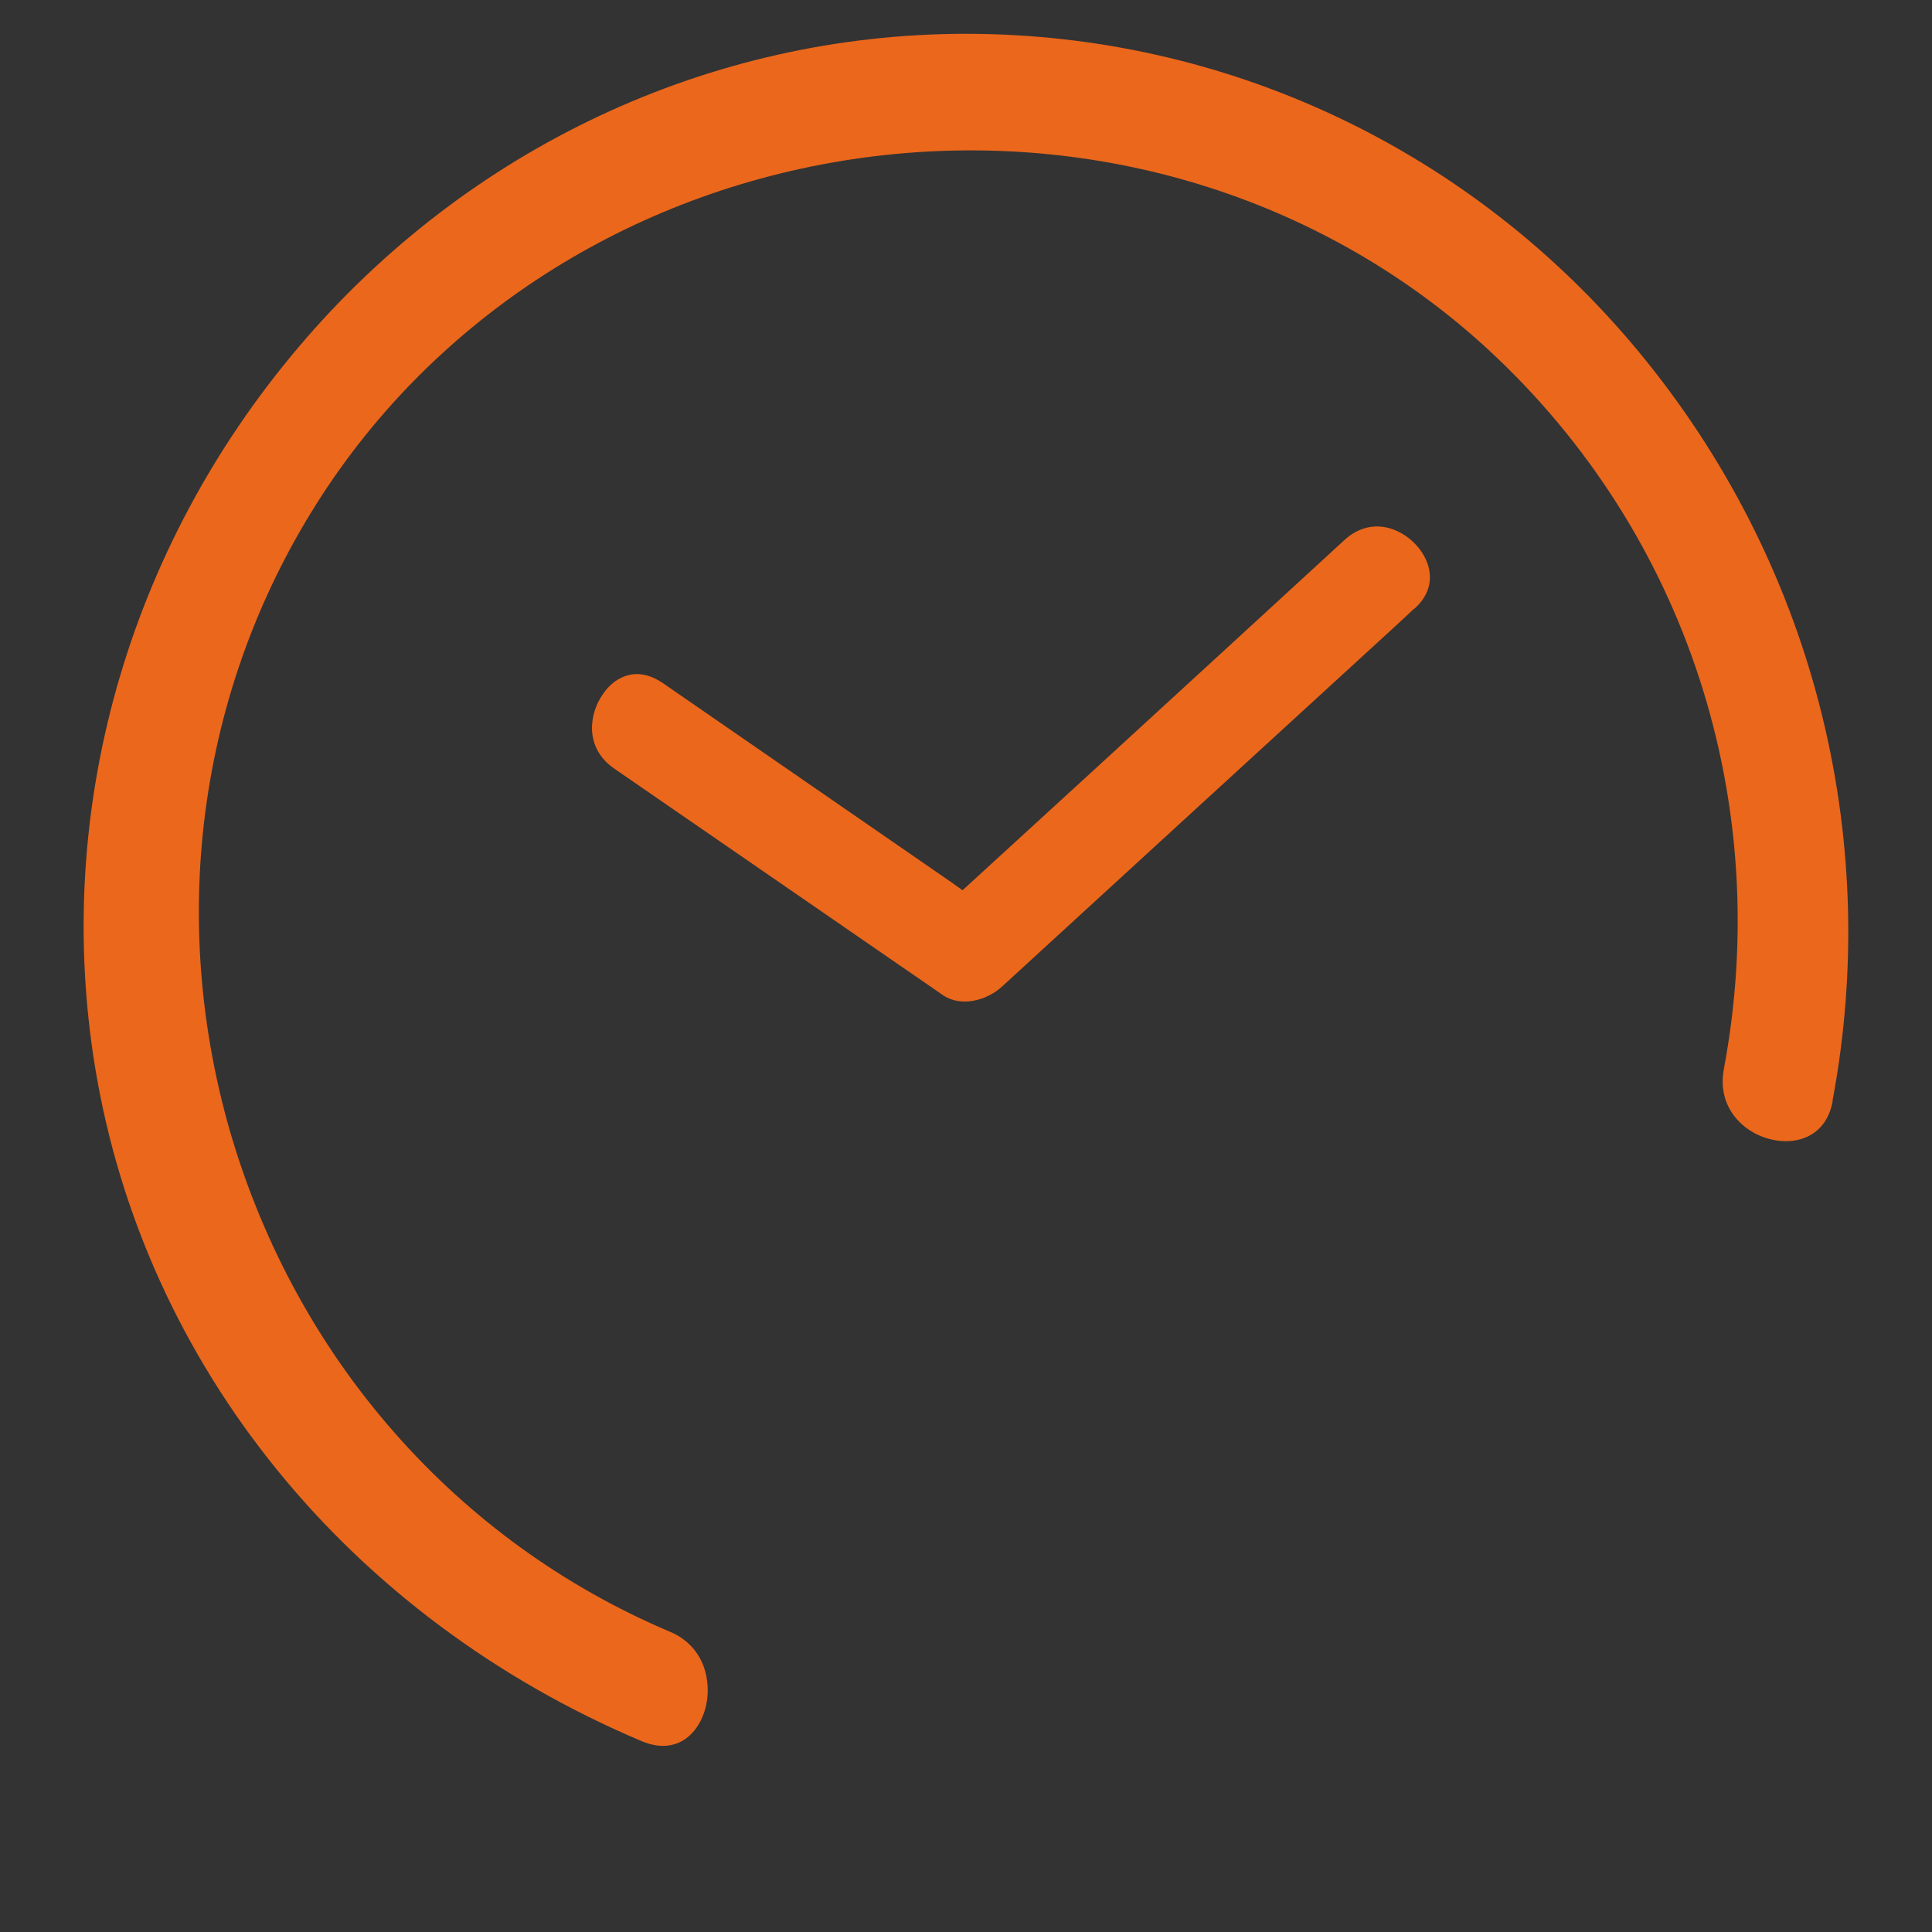
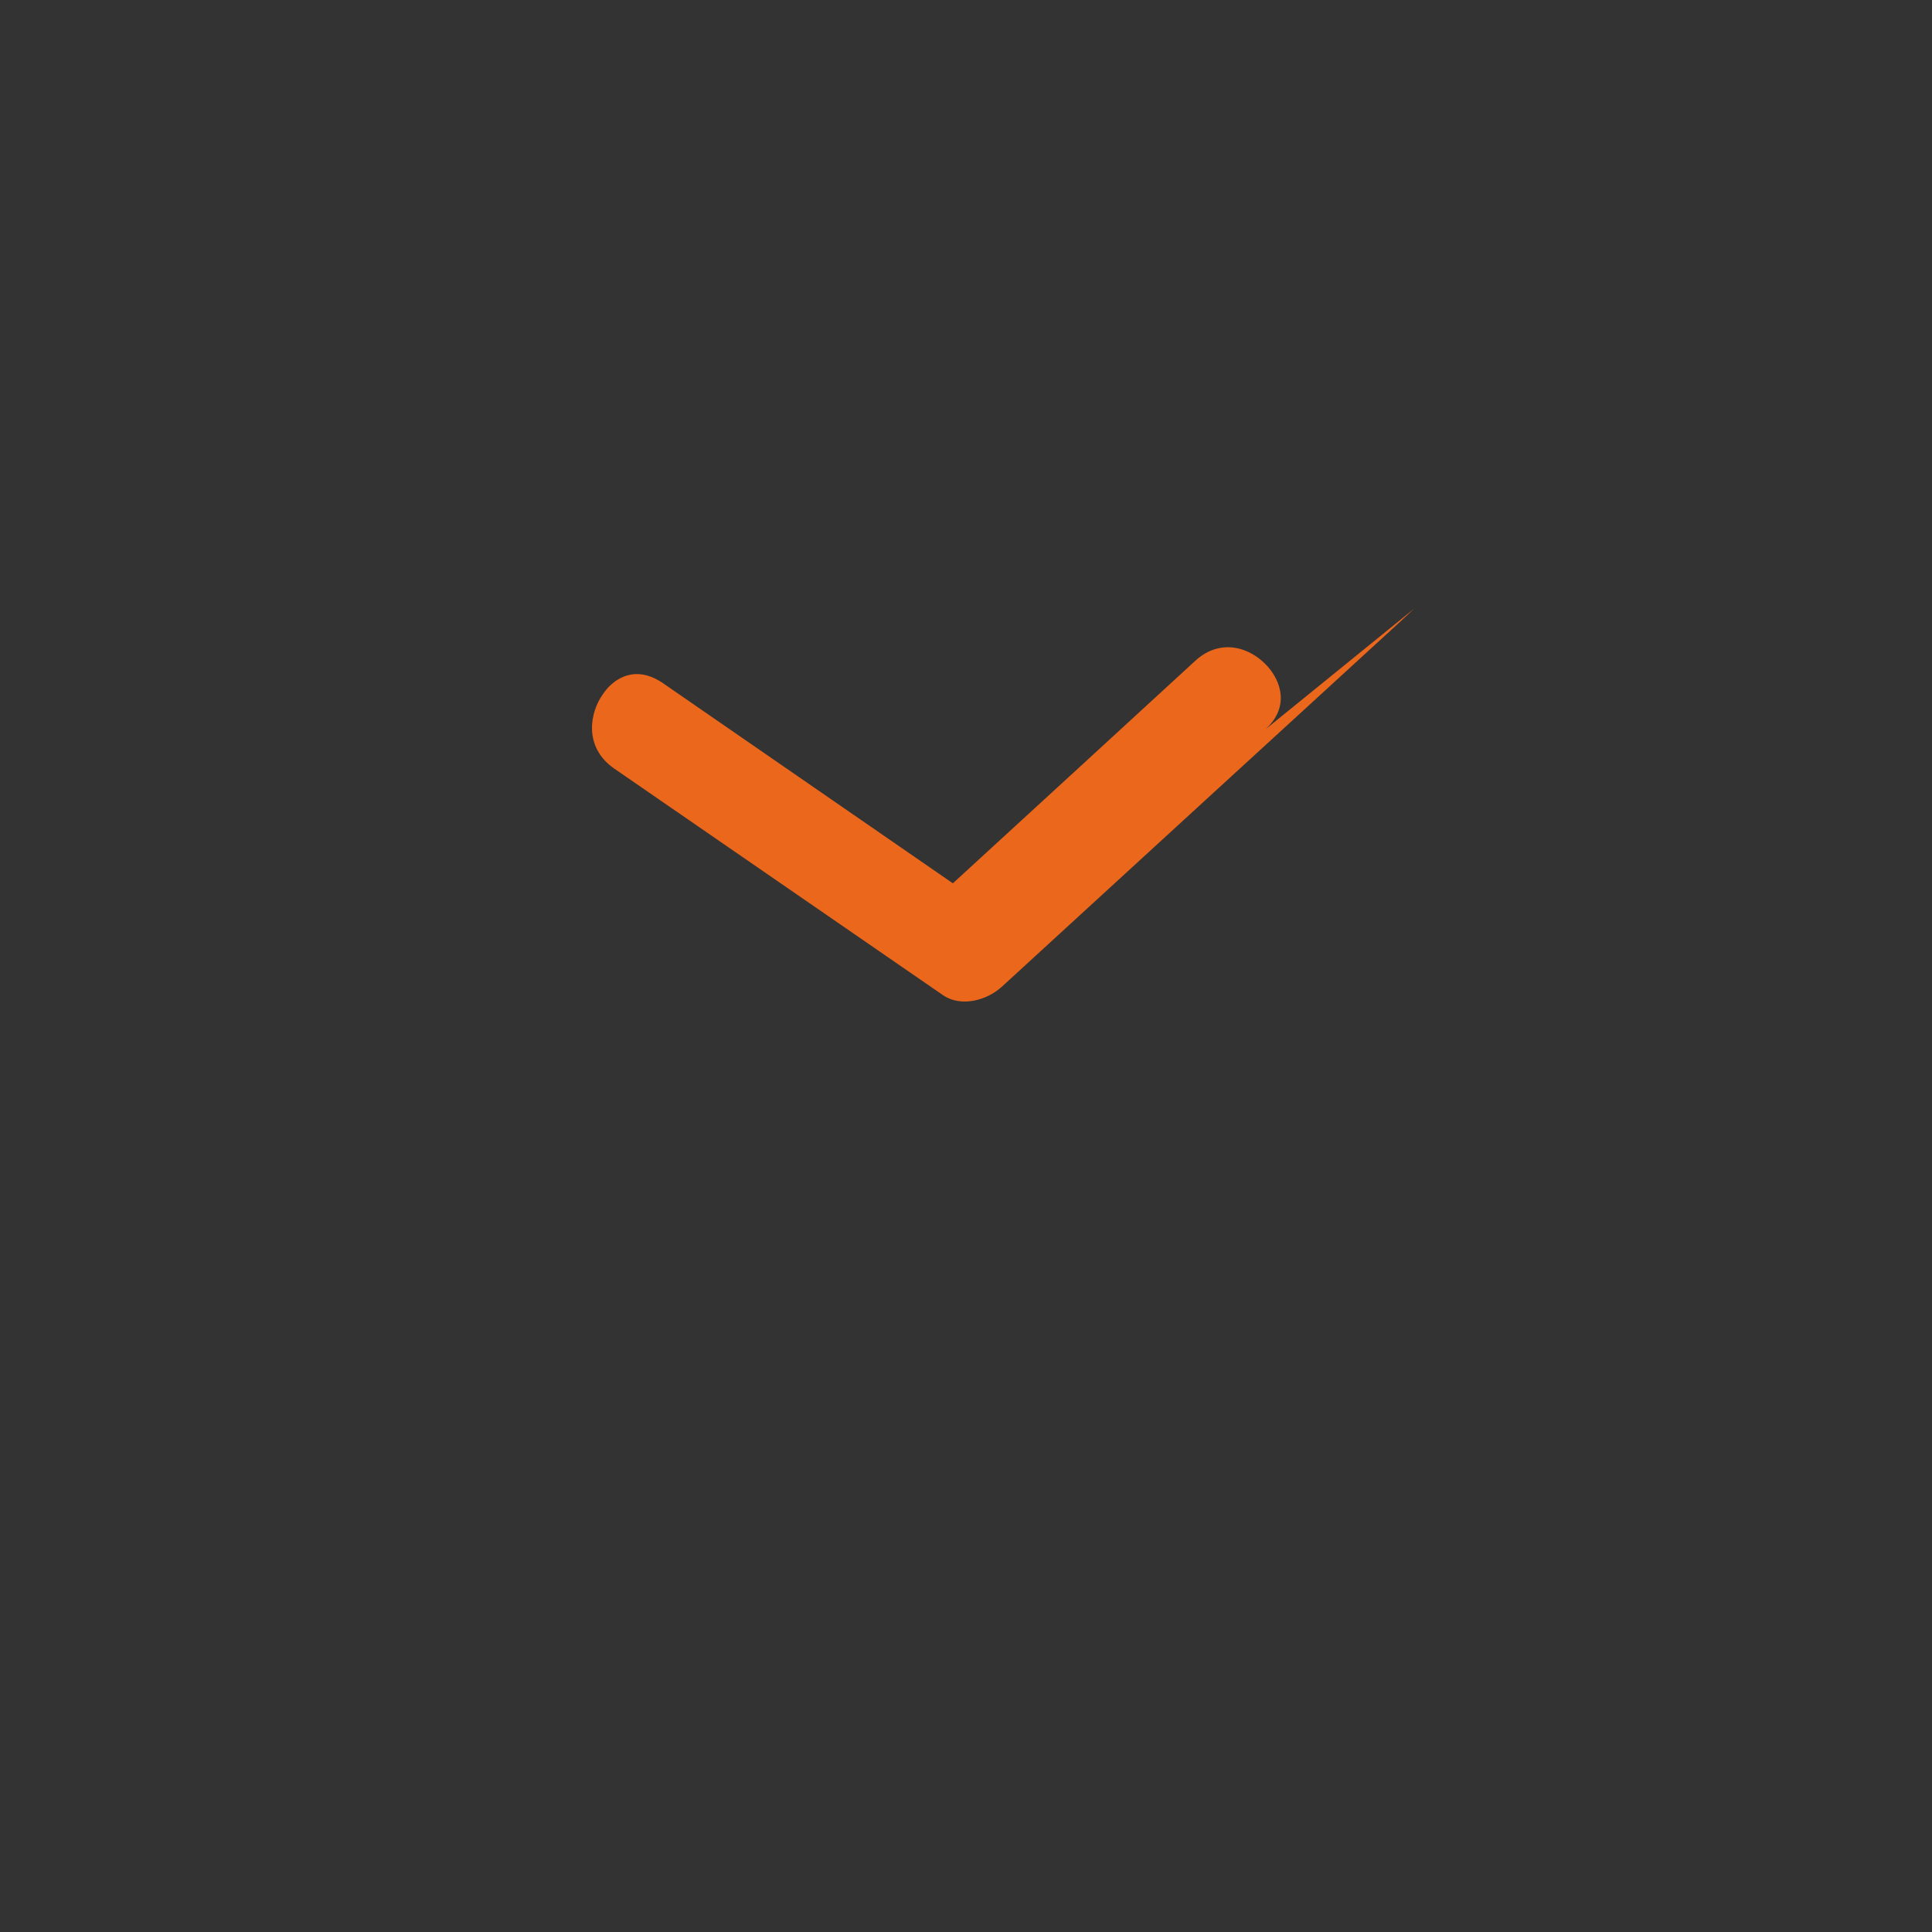
<svg xmlns="http://www.w3.org/2000/svg" id="Picto" viewBox="0 0 100 100">
  <rect x="0" y="0" width="100" height="100" fill="#333333" stroke="none" />
  <defs>
    <style>
      .cls-1 {
        fill: none;
        stroke: #fff;
        stroke-miterlimit: 10;
        stroke-width: 2px;
      }

      .cls-2 {
        fill: #eb671c;
      }
    </style>
  </defs>
  <g>
-     <path class="cls-2" d="m94.86,56.99c-.34,1.84-1.84,2.25-3.02,2.02-1.55-.28-2.98-1.66-2.62-3.64,2.61-13.86-1.94-27.78-12.14-37.23-8.31-7.69-19.72-11.38-31.33-10.11-11.61,1.28-21.98,7.34-28.45,16.66-6.81,9.83-8.77,22.19-5.38,33.92,1.72,5.88,4.64,11.17,8.53,15.58,3.88,4.41,8.72,7.94,14.23,10.27,1.08.45,1.78,1.38,1.92,2.55.16,1.17-.28,2.36-1.06,2.95-.64.48-1.44.53-2.31.17-15.17-6.41-25.75-19.42-28.3-34.84-2.19-13.28,1.66-26.87,10.53-37.33C24.2,7.64,36.79,1.75,50,1.75h.06c13.44.02,26.09,6,34.73,16.42,8.98,10.83,12.66,24.97,10.06,38.81Z" />
-     <path class="cls-2" d="m73.2,31.5l-.89.83c-6.81,6.23-13.62,12.48-20.44,18.73-.78.72-2.12,1.09-3.06.45l-17.02-11.73c-1.61-1.12-1.25-2.92-.59-3.84.39-.59,1.02-1.05,1.77-1.05.39,0,.83.13,1.3.44,5.02,3.47,10.02,6.92,15.05,10.39l.5.36,7.22-6.61c4.19-3.84,8.36-7.67,12.55-11.52,1.3-1.19,2.84-.7,3.72.27.73.8,1.16,2.14-.09,3.28Z" />
+     <path class="cls-2" d="m73.2,31.5l-.89.83c-6.81,6.23-13.62,12.48-20.44,18.73-.78.72-2.12,1.09-3.06.45l-17.02-11.73c-1.61-1.12-1.25-2.92-.59-3.84.39-.59,1.02-1.05,1.77-1.05.39,0,.83.13,1.3.44,5.02,3.47,10.02,6.92,15.05,10.39c4.19-3.84,8.36-7.67,12.55-11.52,1.3-1.19,2.84-.7,3.72.27.73.8,1.16,2.14-.09,3.28Z" />
  </g>
  <rect class="cls-1" x="-773.11" y="-21.22" width="1615.11" height="284.95" />
</svg>